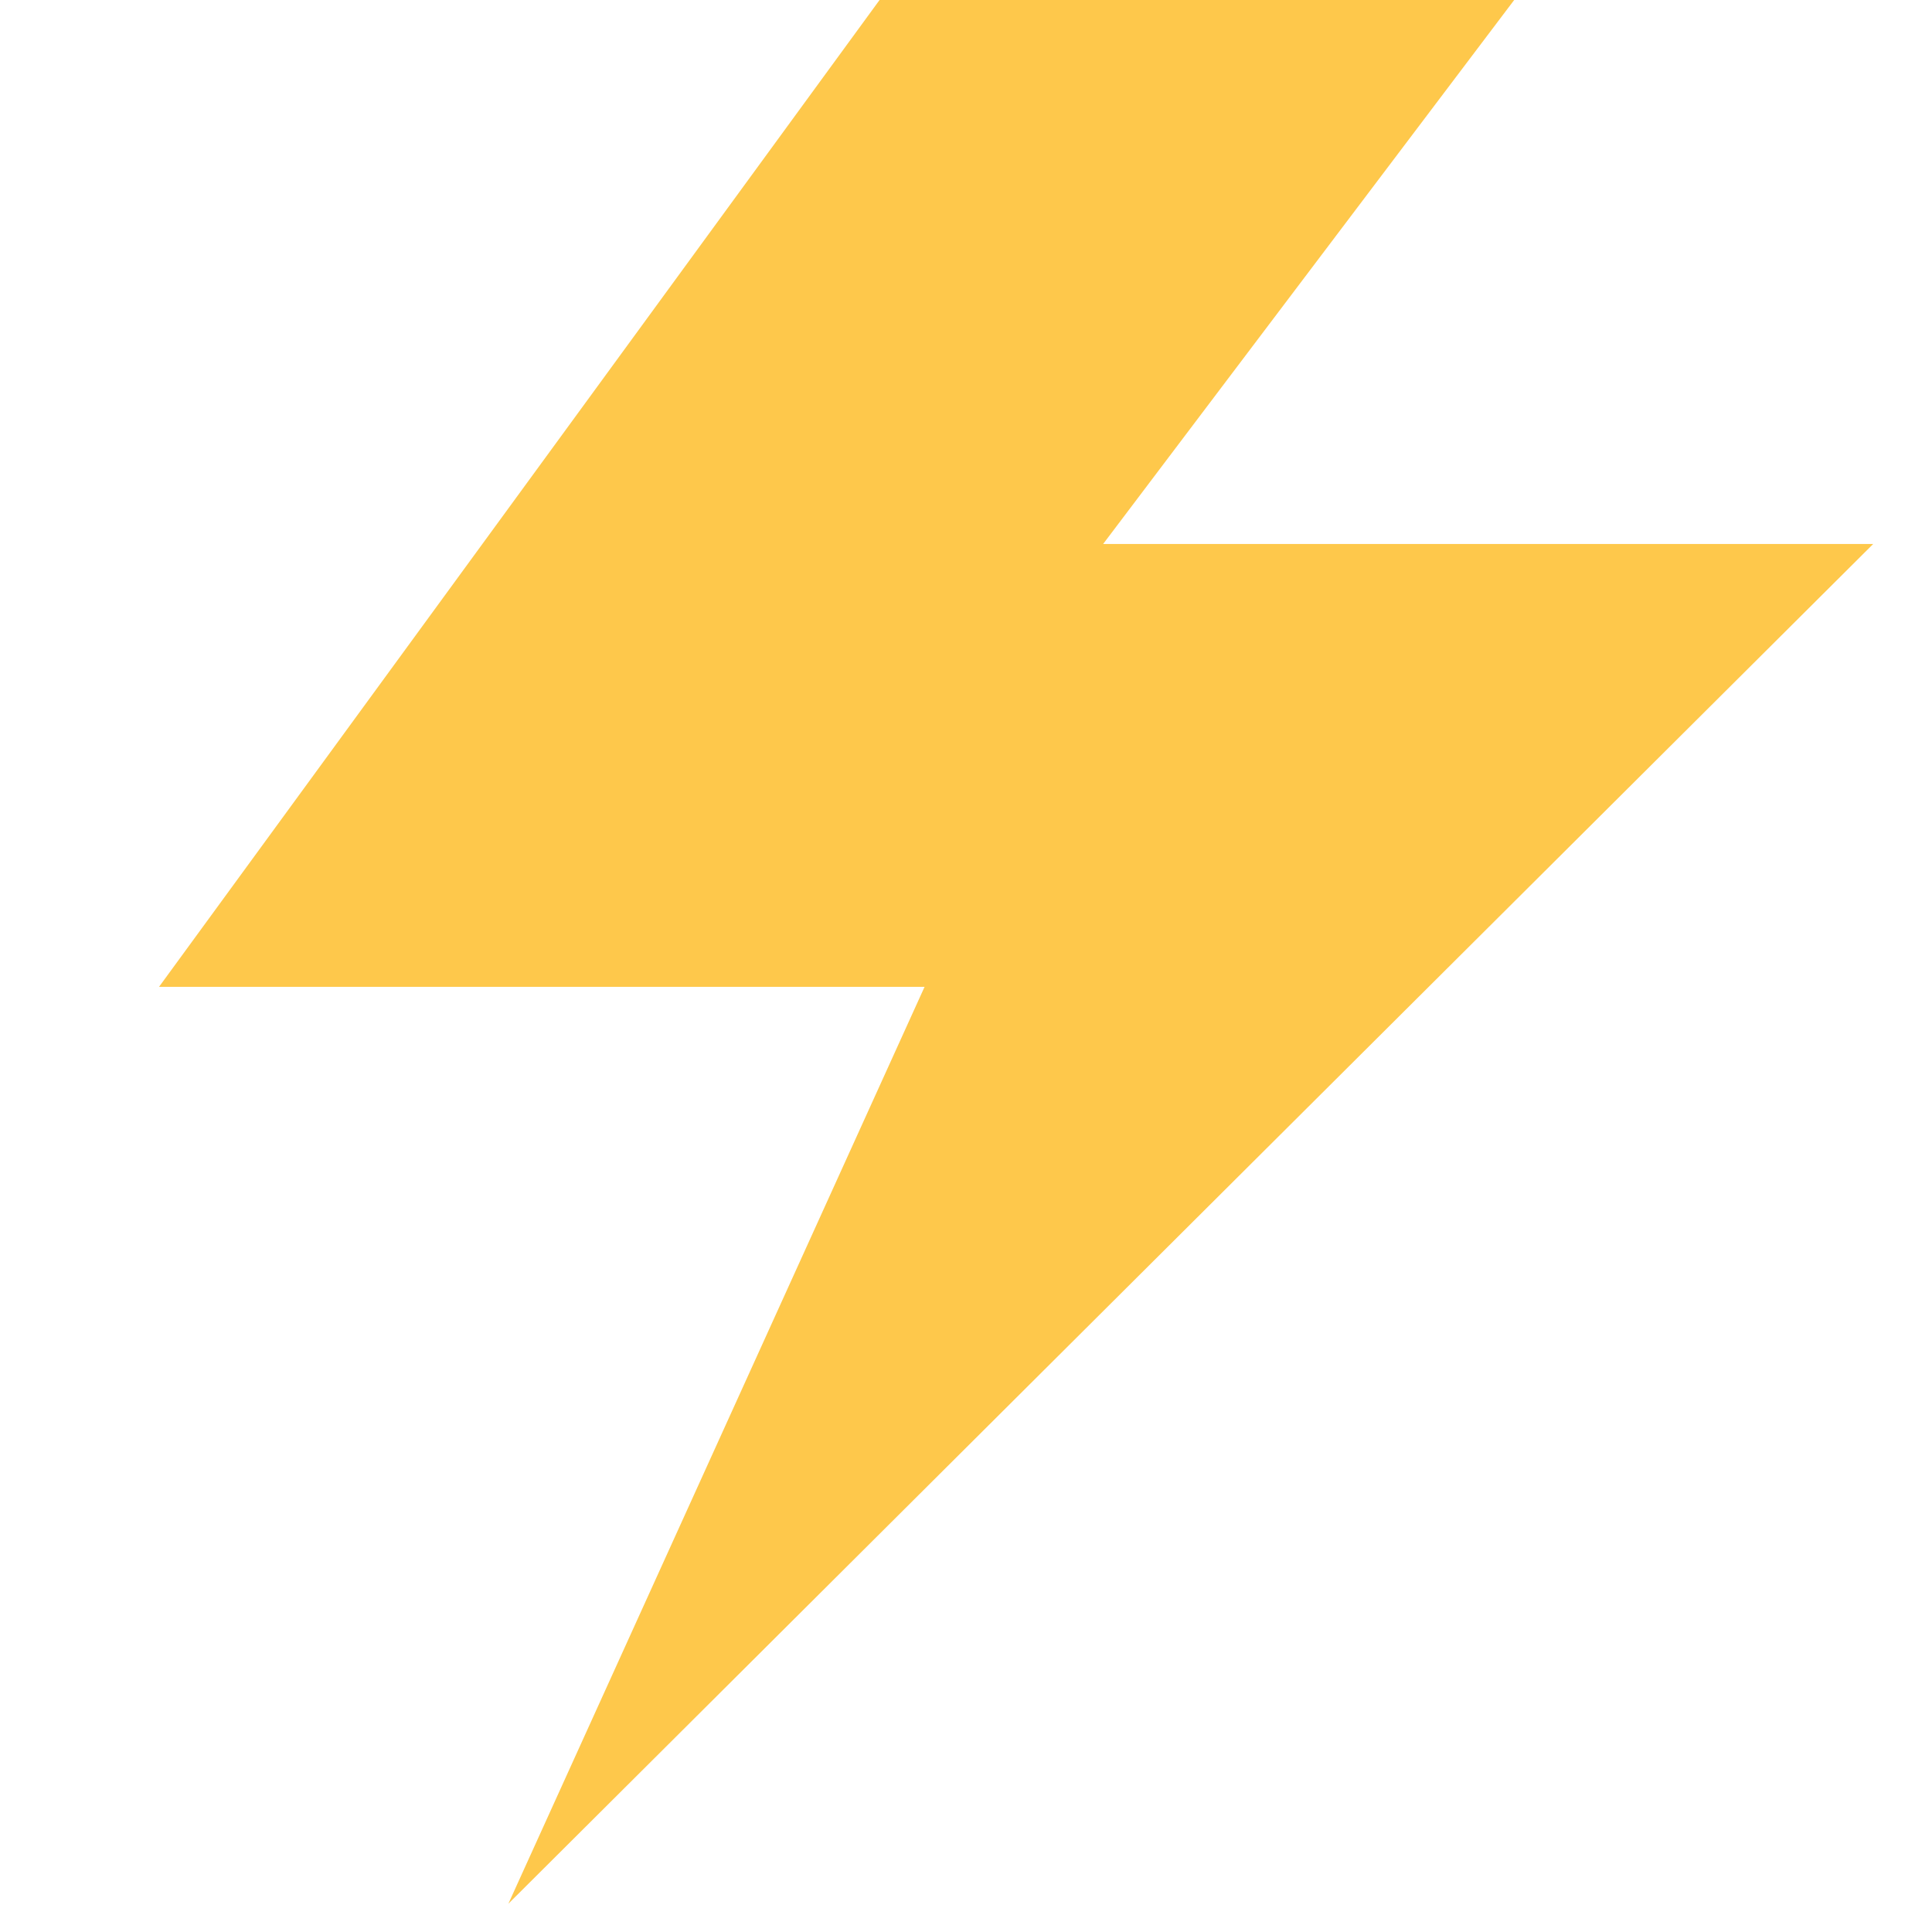
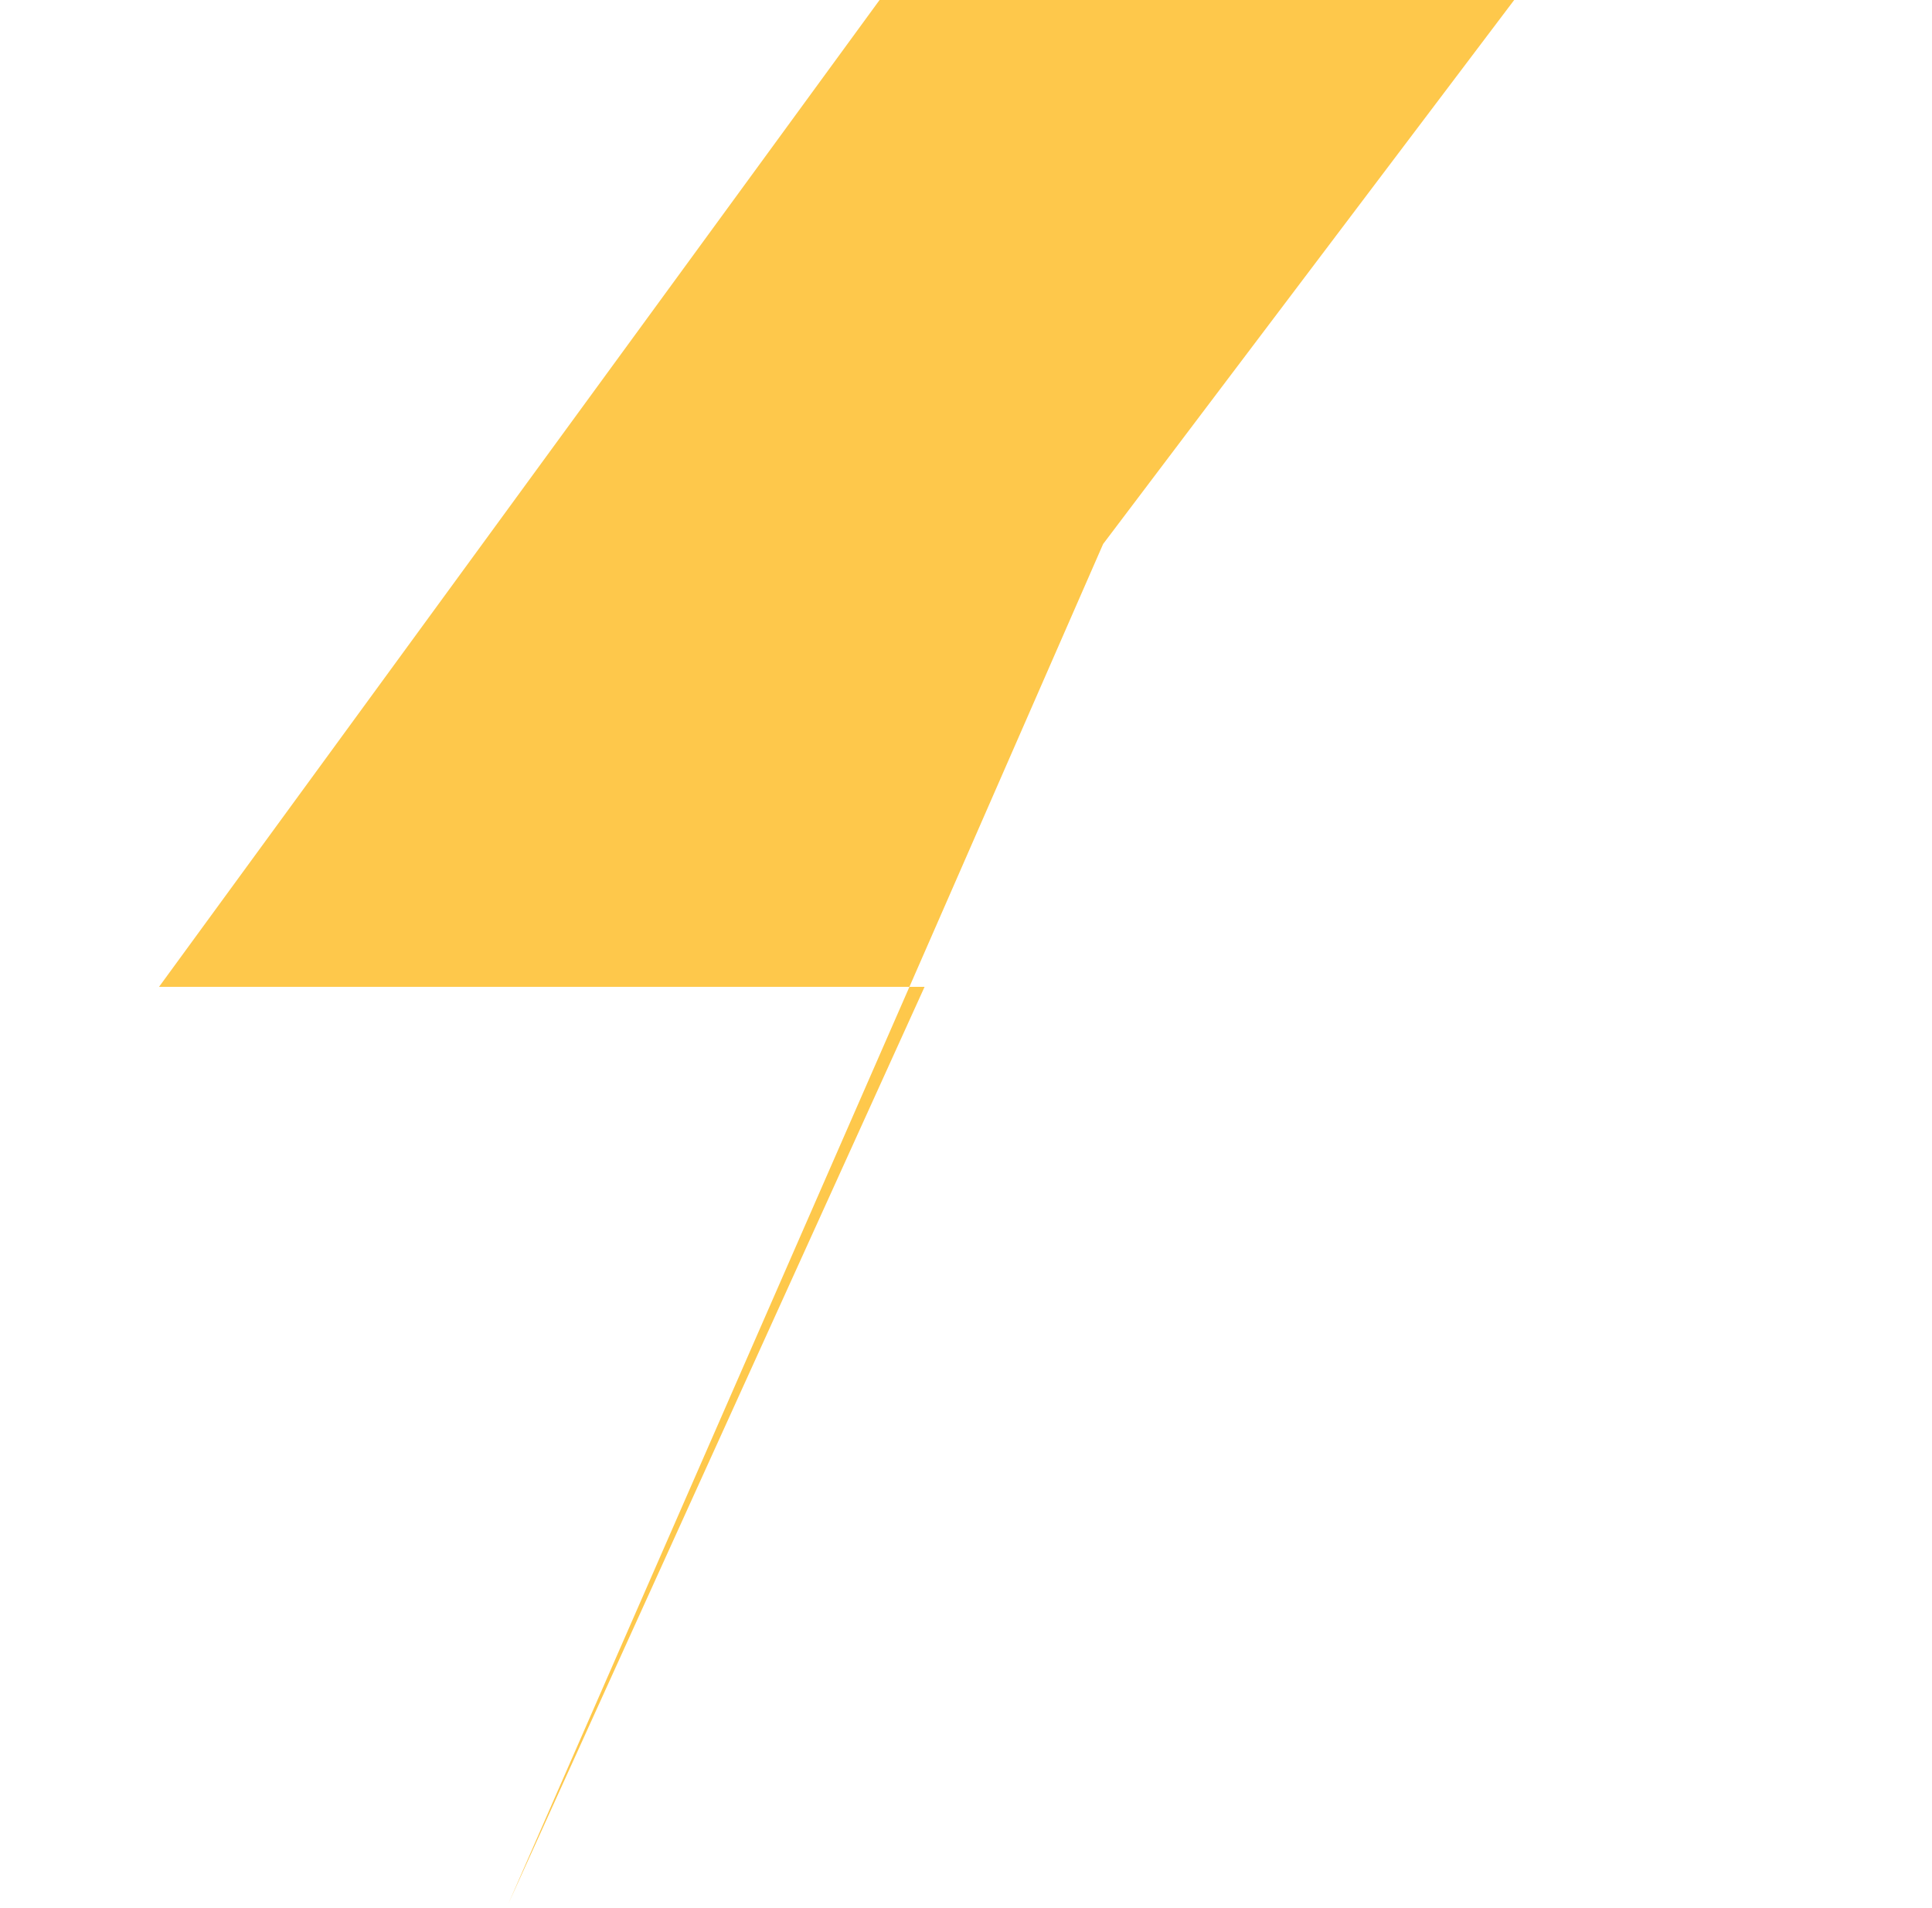
<svg xmlns="http://www.w3.org/2000/svg" width="81" height="80" viewBox="0 0 81 80" fill="none">
-   <path fill-rule="evenodd" clip-rule="evenodd" d="M36.876 0H63.483L46.249 22.808H78.534L21.314 79.816L38.763 41.375H6.667L36.876 0Z" fill="#FEC84B" />
+   <path fill-rule="evenodd" clip-rule="evenodd" d="M36.876 0H63.483L46.249 22.808L21.314 79.816L38.763 41.375H6.667L36.876 0Z" fill="#FEC84B" />
</svg>